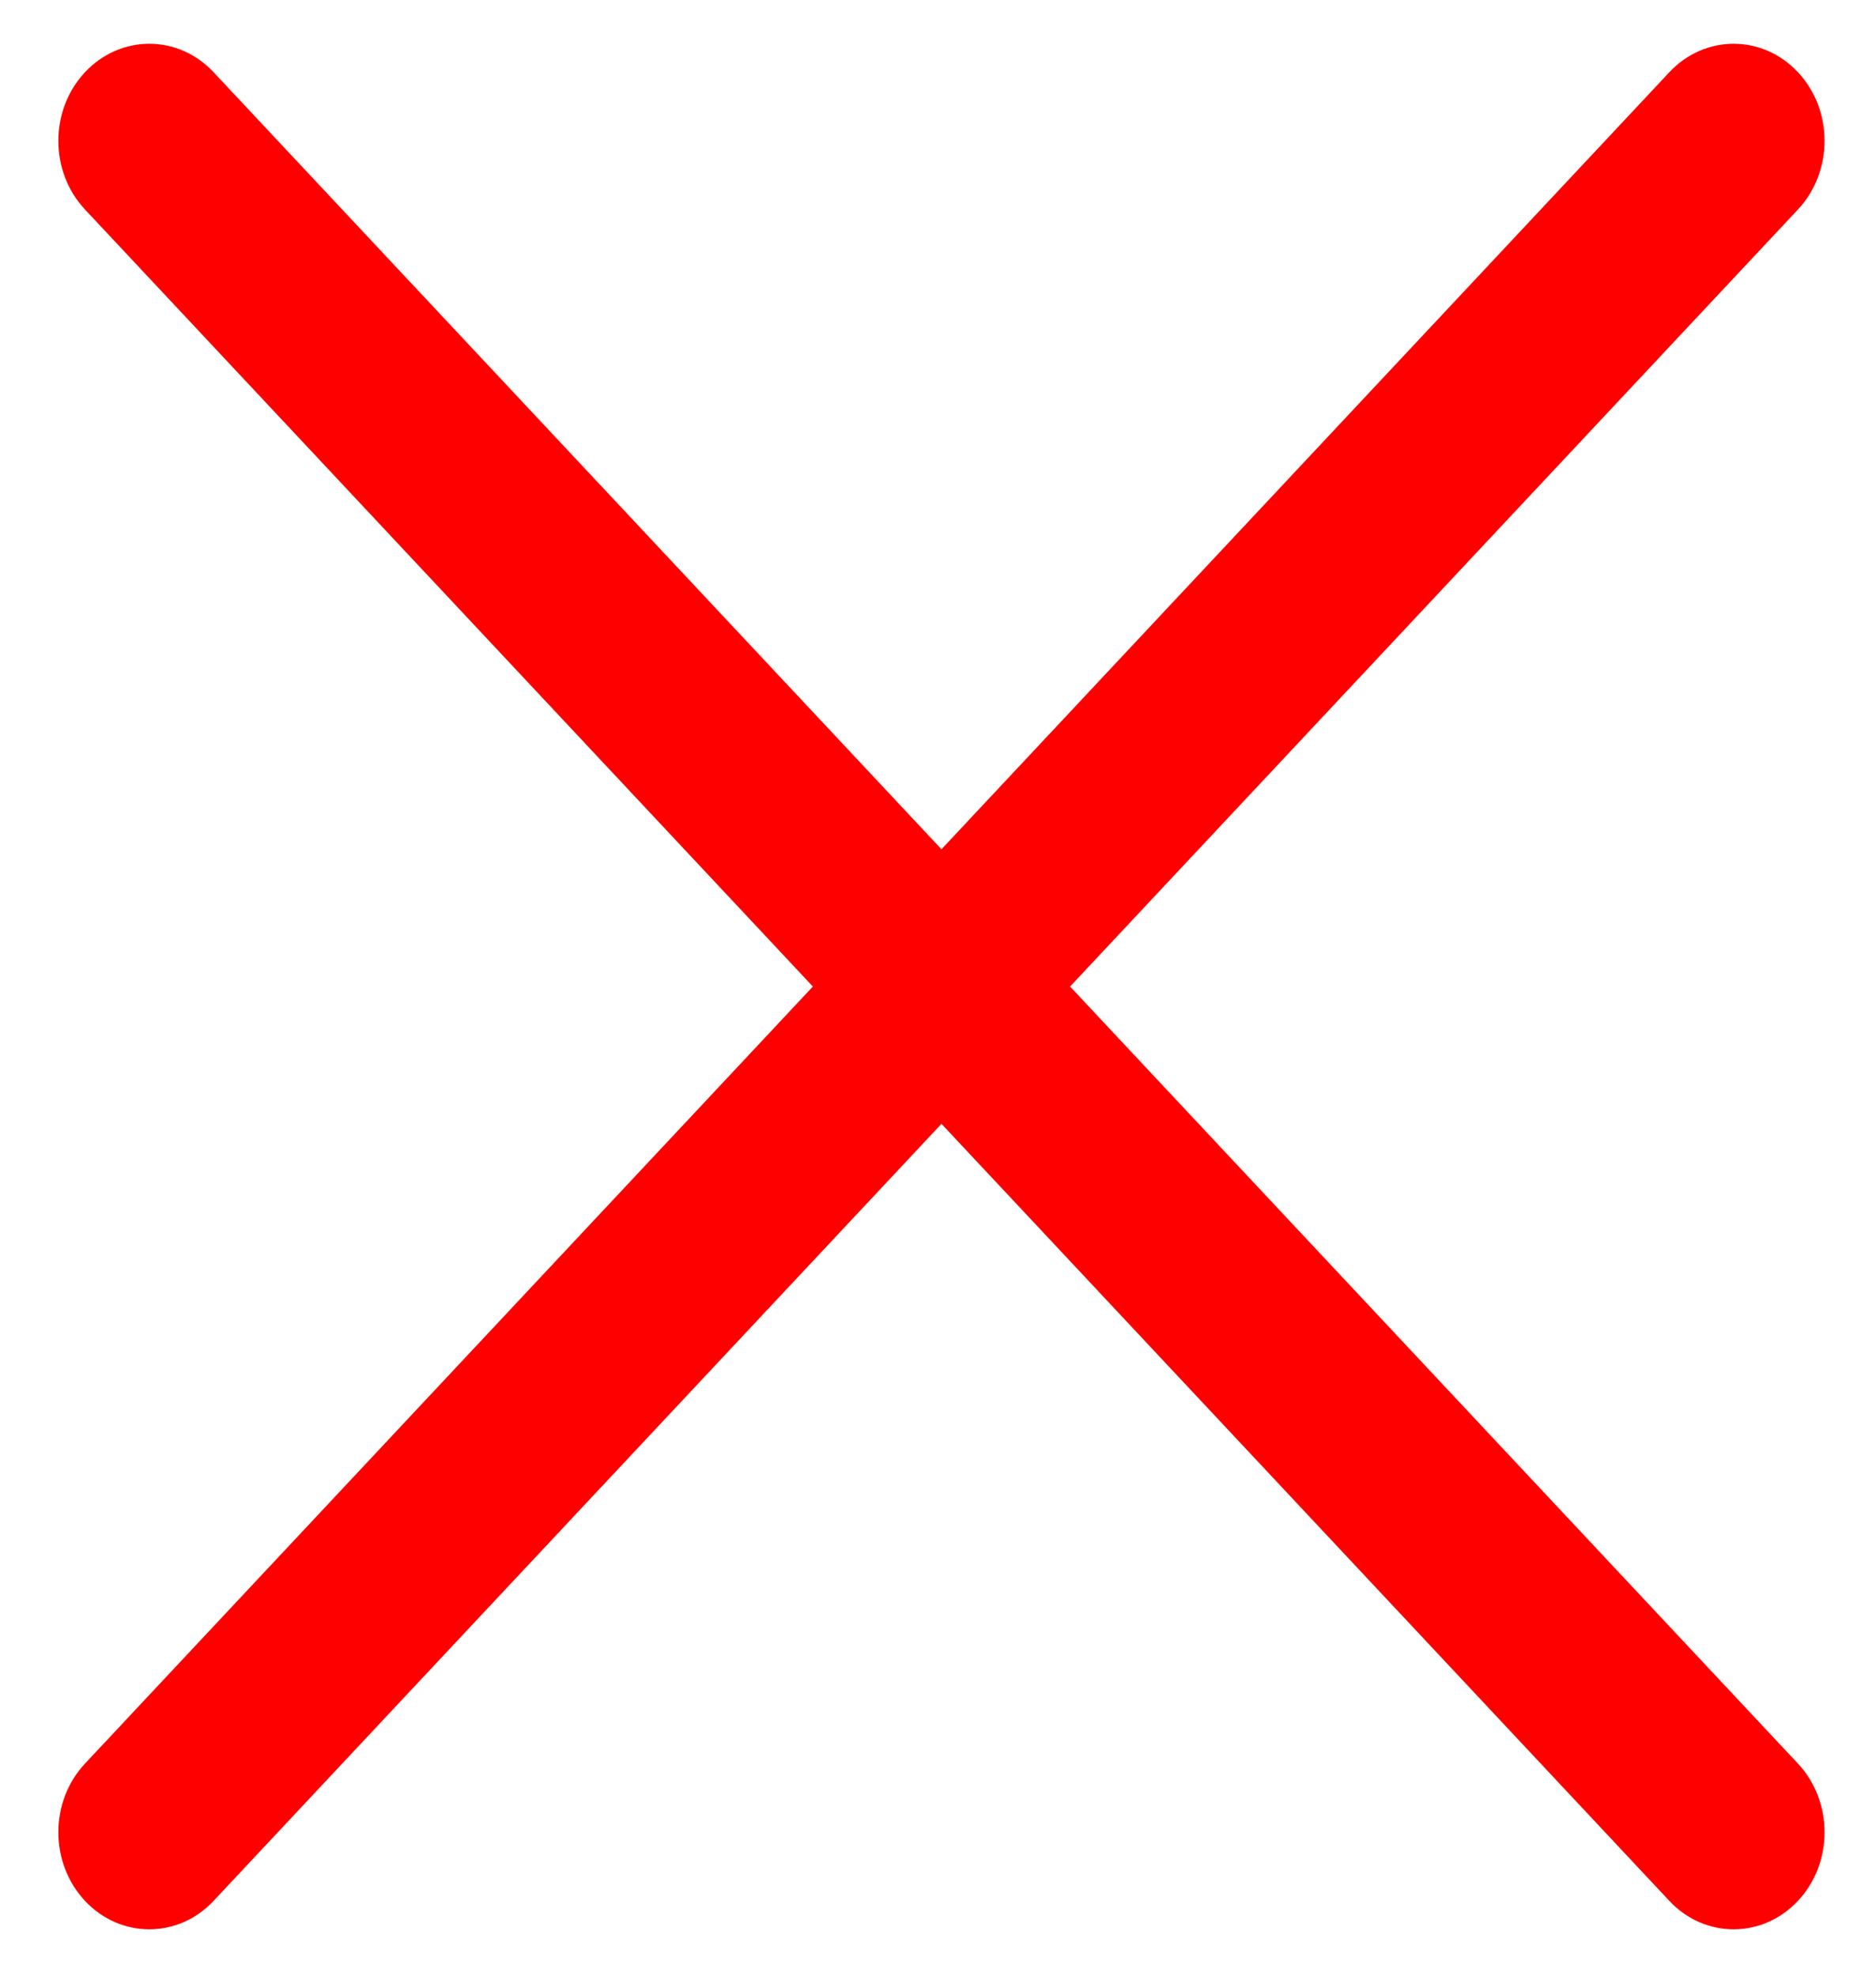
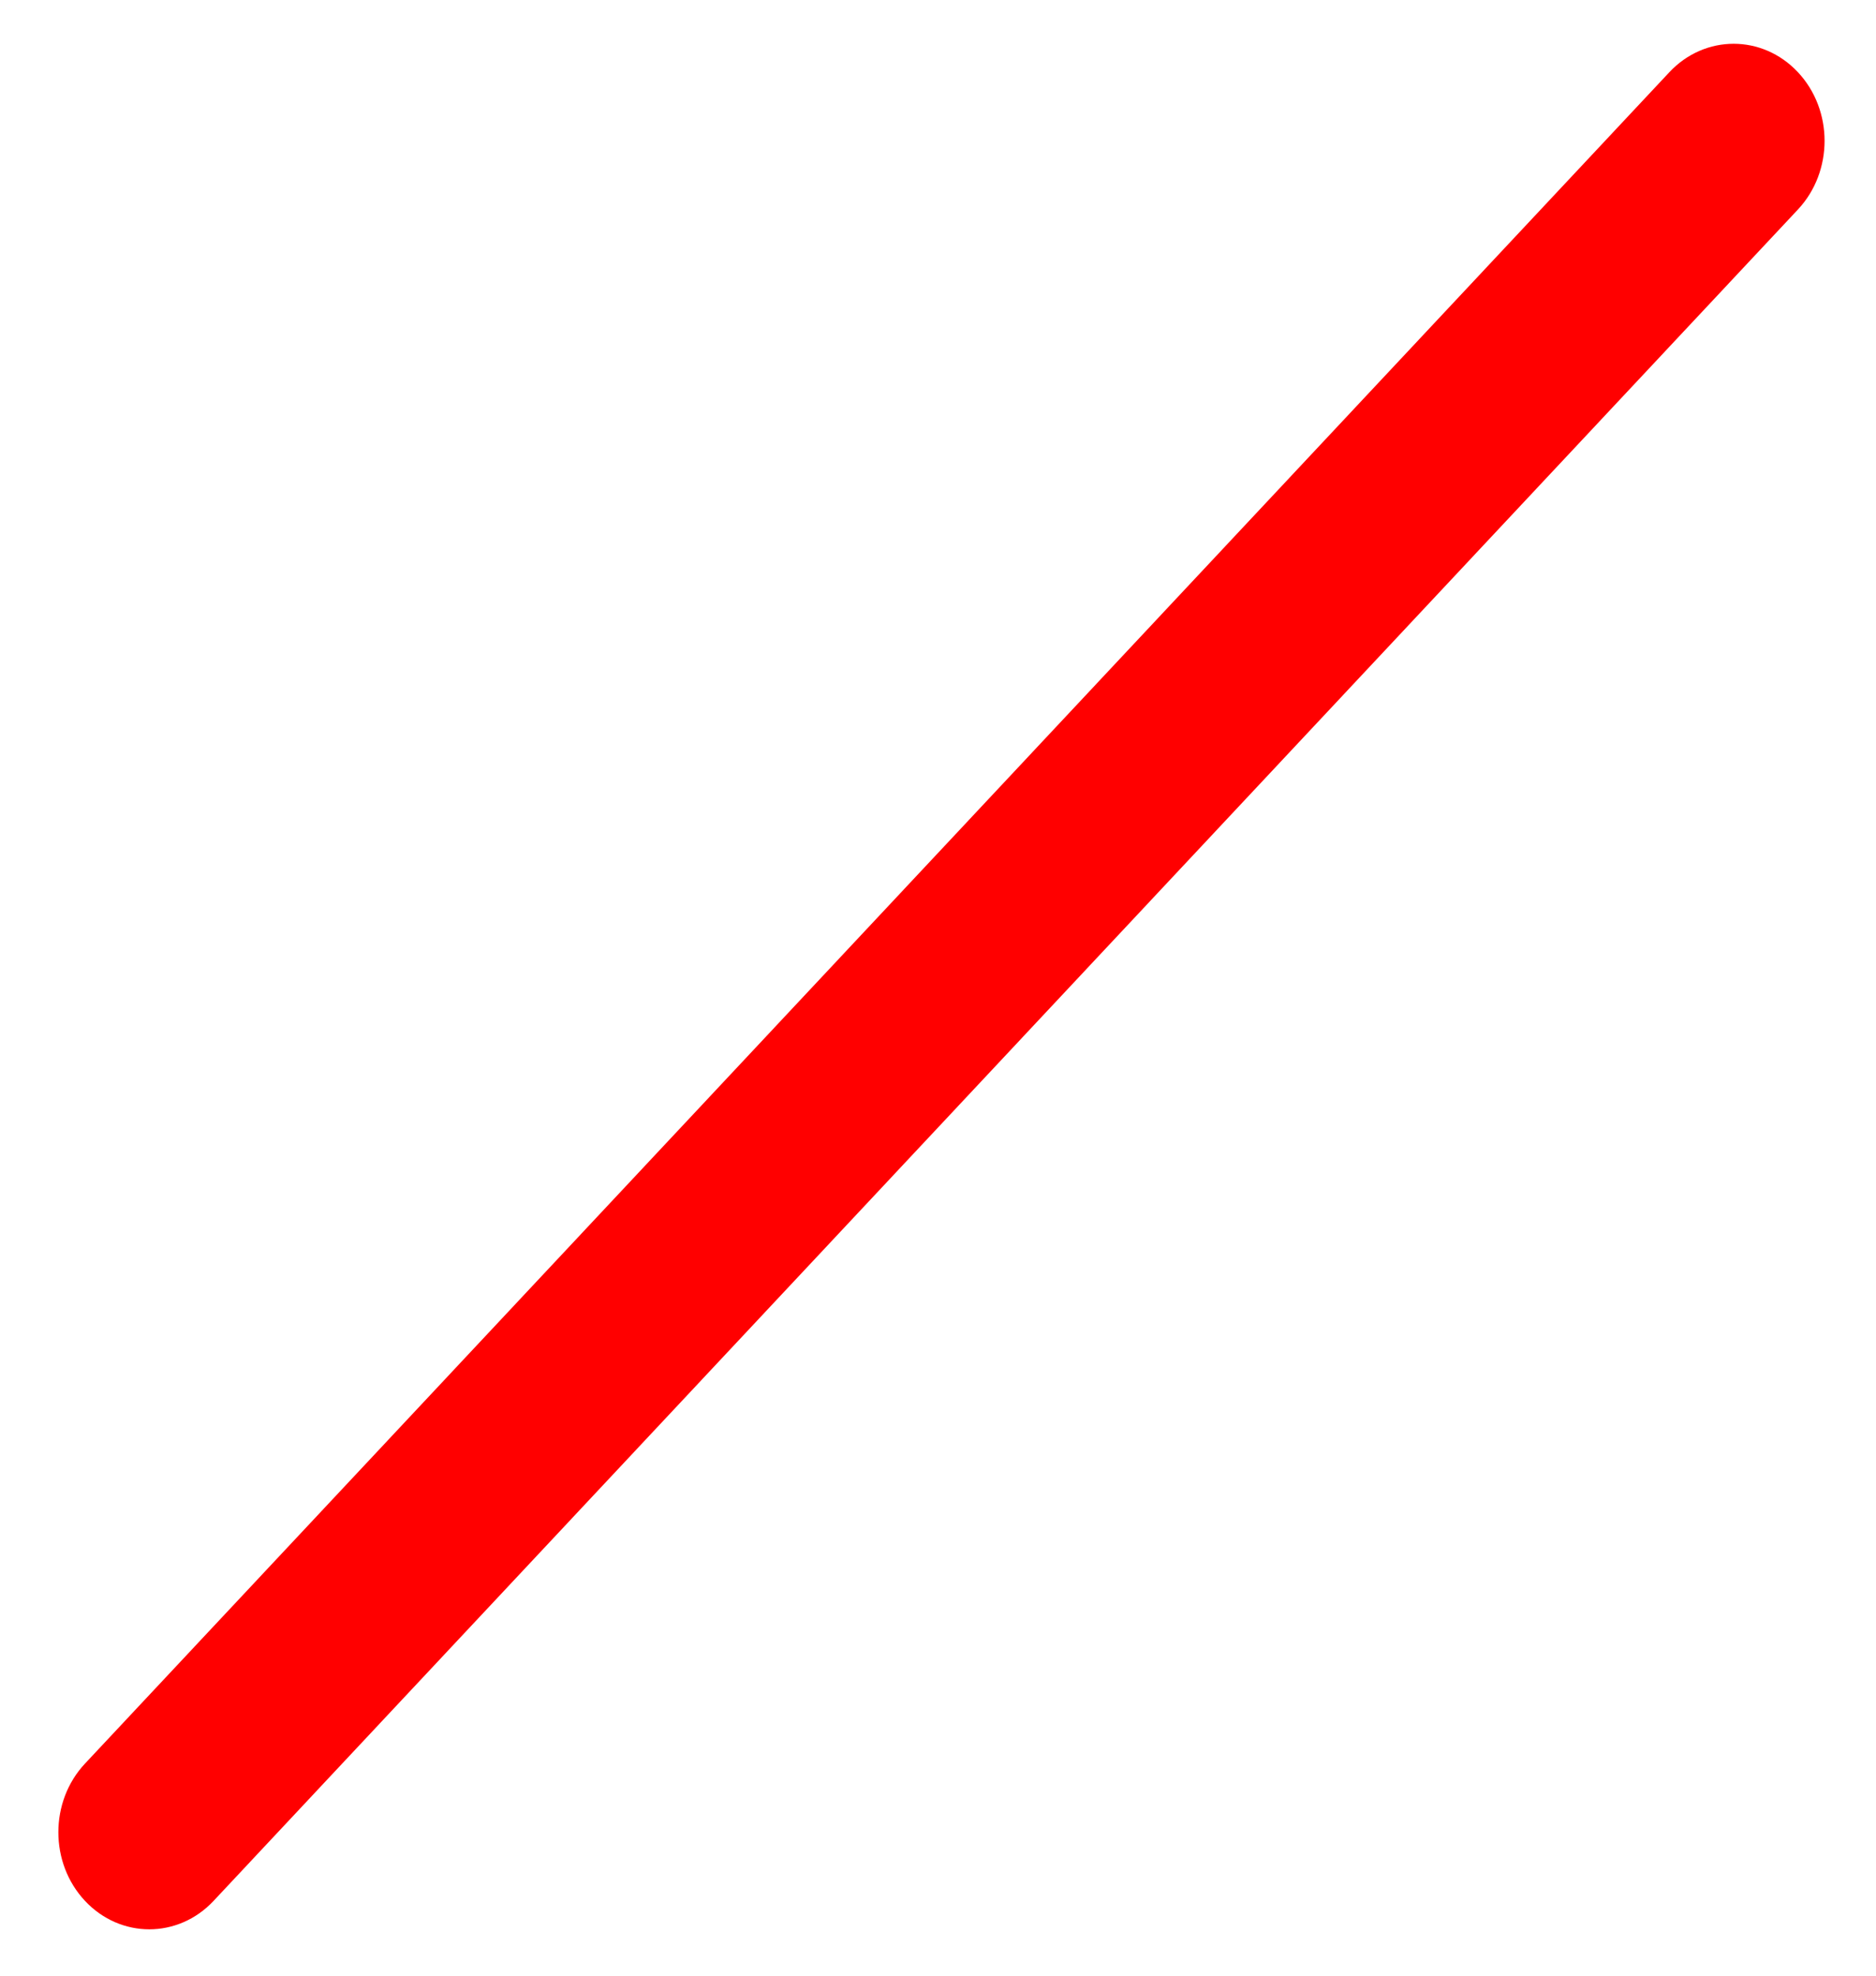
<svg xmlns="http://www.w3.org/2000/svg" width="75" height="79" viewBox="0 0 75 79" fill="none">
-   <path fill-rule="evenodd" clip-rule="evenodd" d="M3.398 2.887C4.818 1.371 7.12 1.371 8.539 2.887L71.879 70.499C73.299 72.015 73.299 74.472 71.879 75.987C70.46 77.503 68.158 77.503 66.738 75.987L3.398 8.375C1.978 6.859 1.978 4.402 3.398 2.887Z" fill="#FF0000" />
  <path fill-rule="evenodd" clip-rule="evenodd" d="M71.879 2.887C70.46 1.371 68.158 1.371 66.738 2.887L3.398 70.499C1.978 72.015 1.978 74.472 3.398 75.987C4.818 77.503 7.119 77.503 8.539 75.987L71.879 8.375C73.299 6.859 73.299 4.402 71.879 2.887Z" fill="#FF0000" />
</svg>